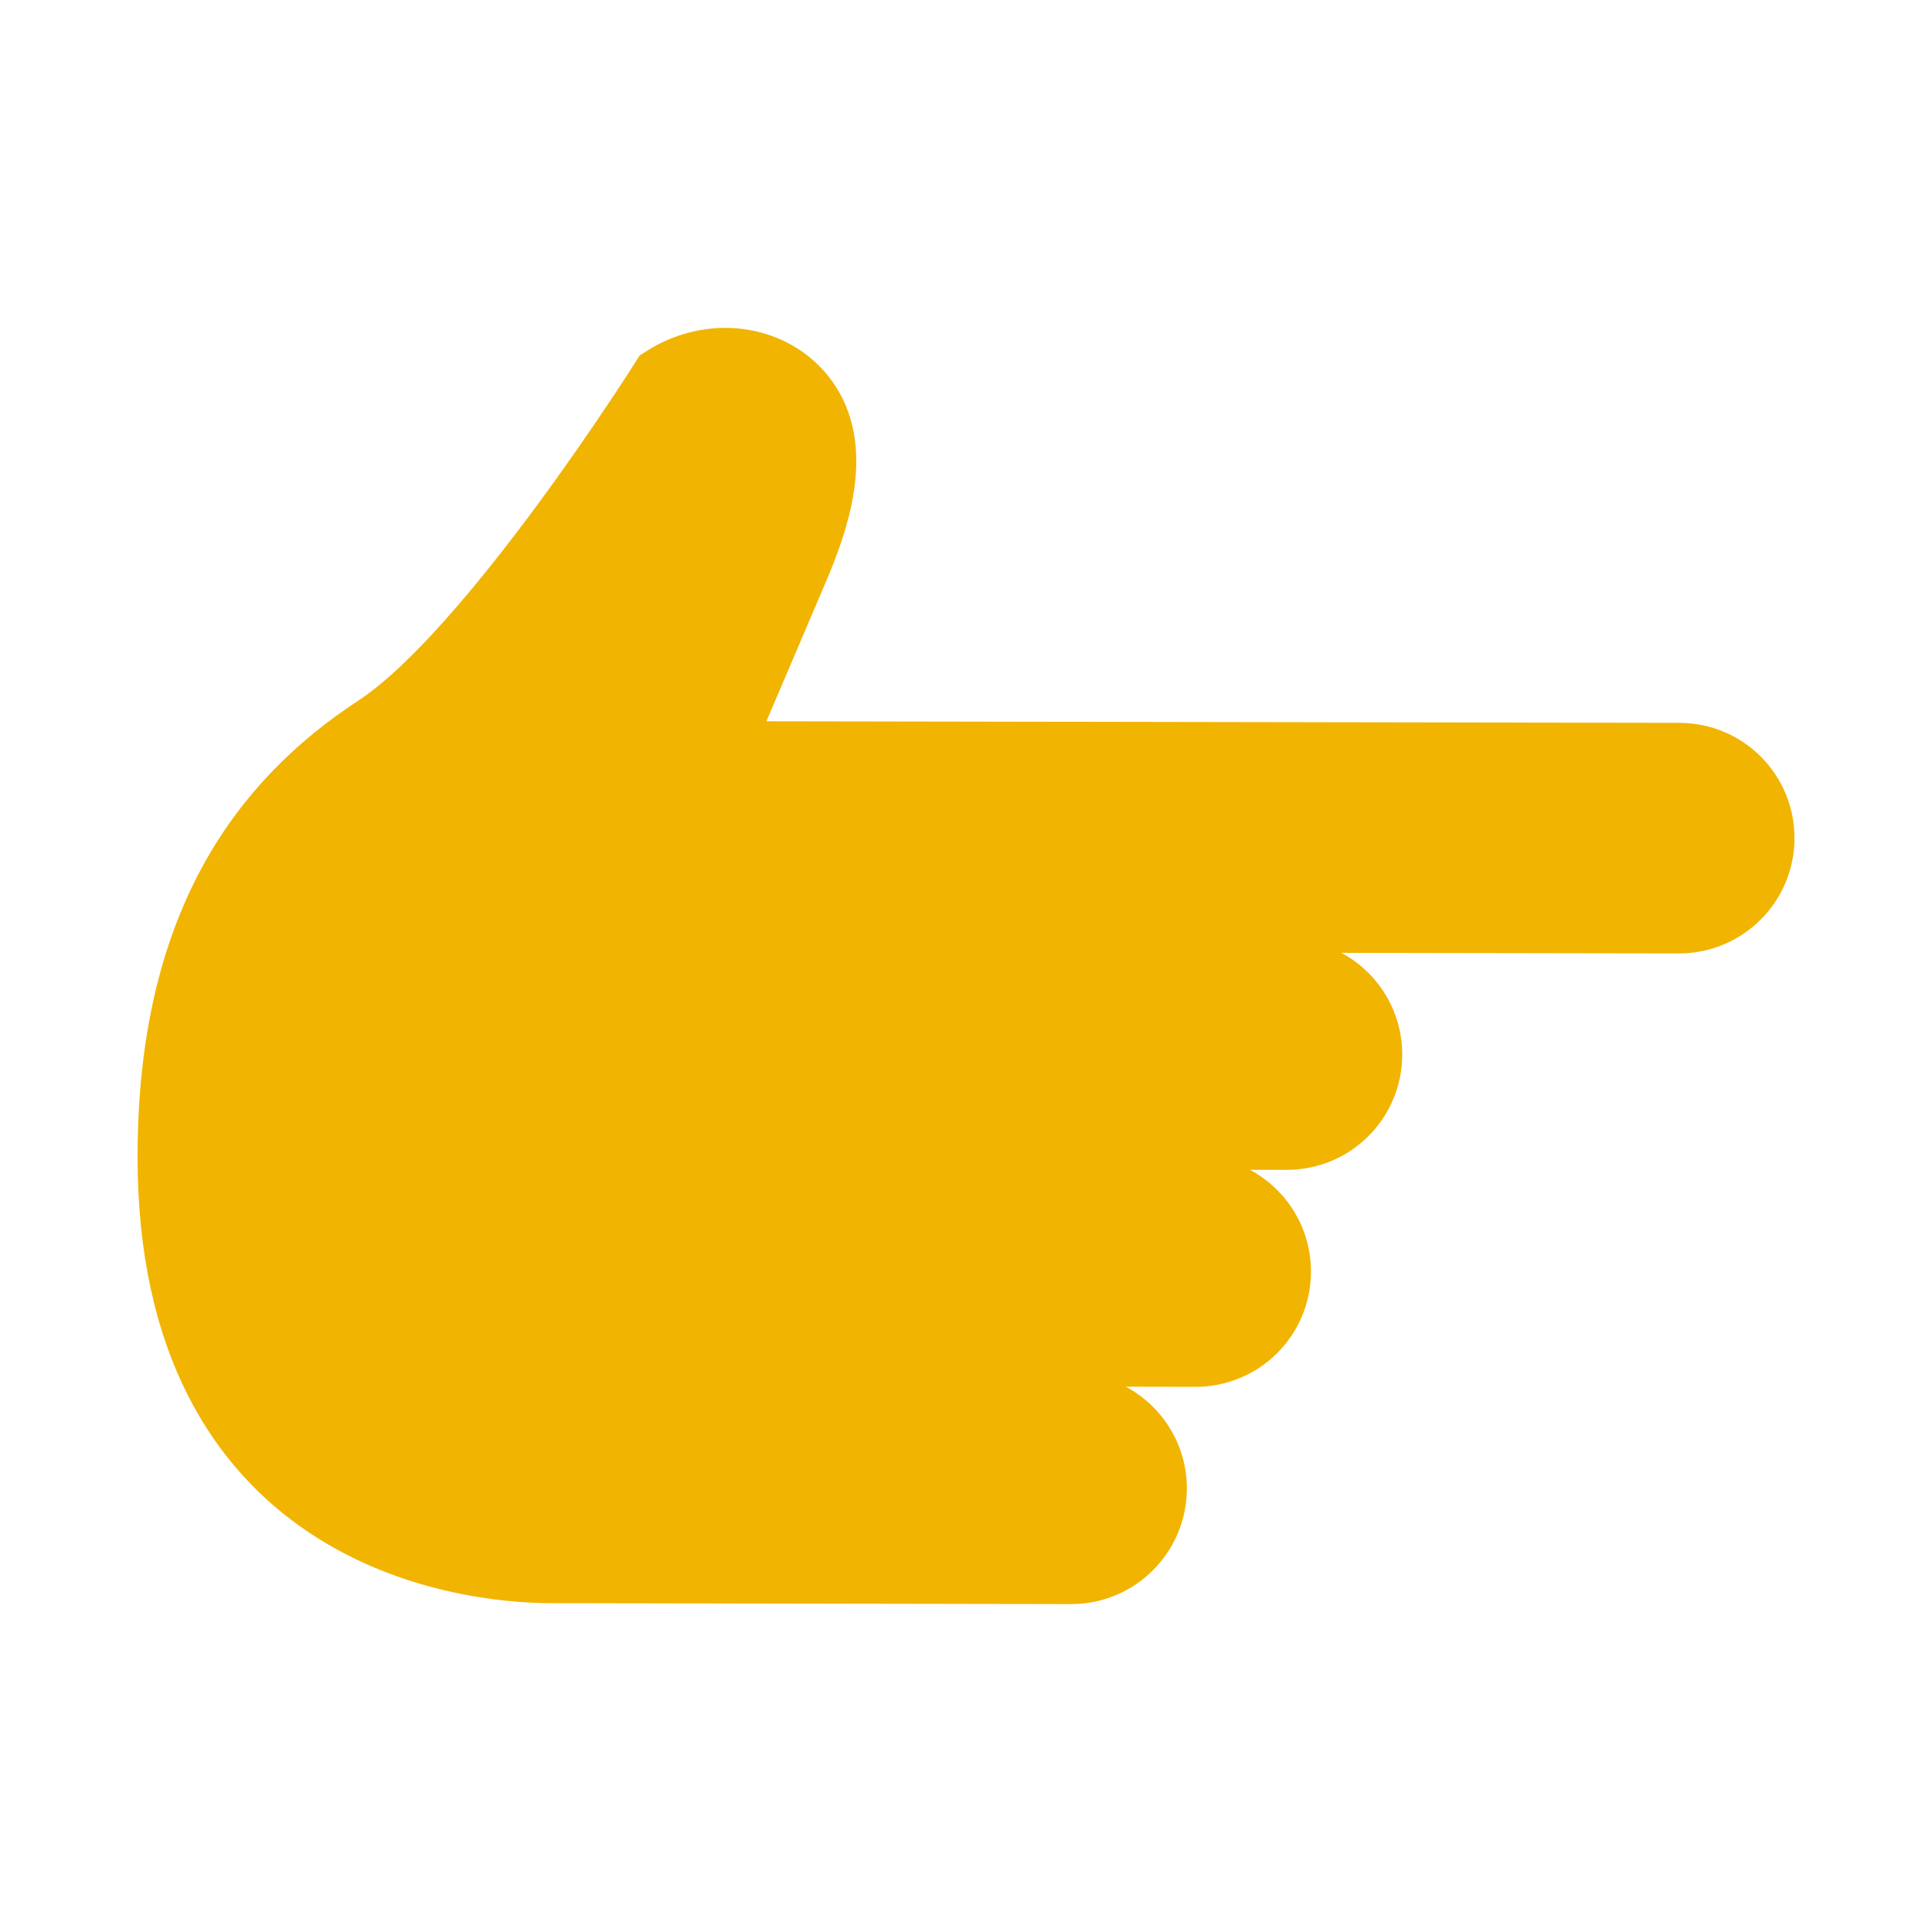
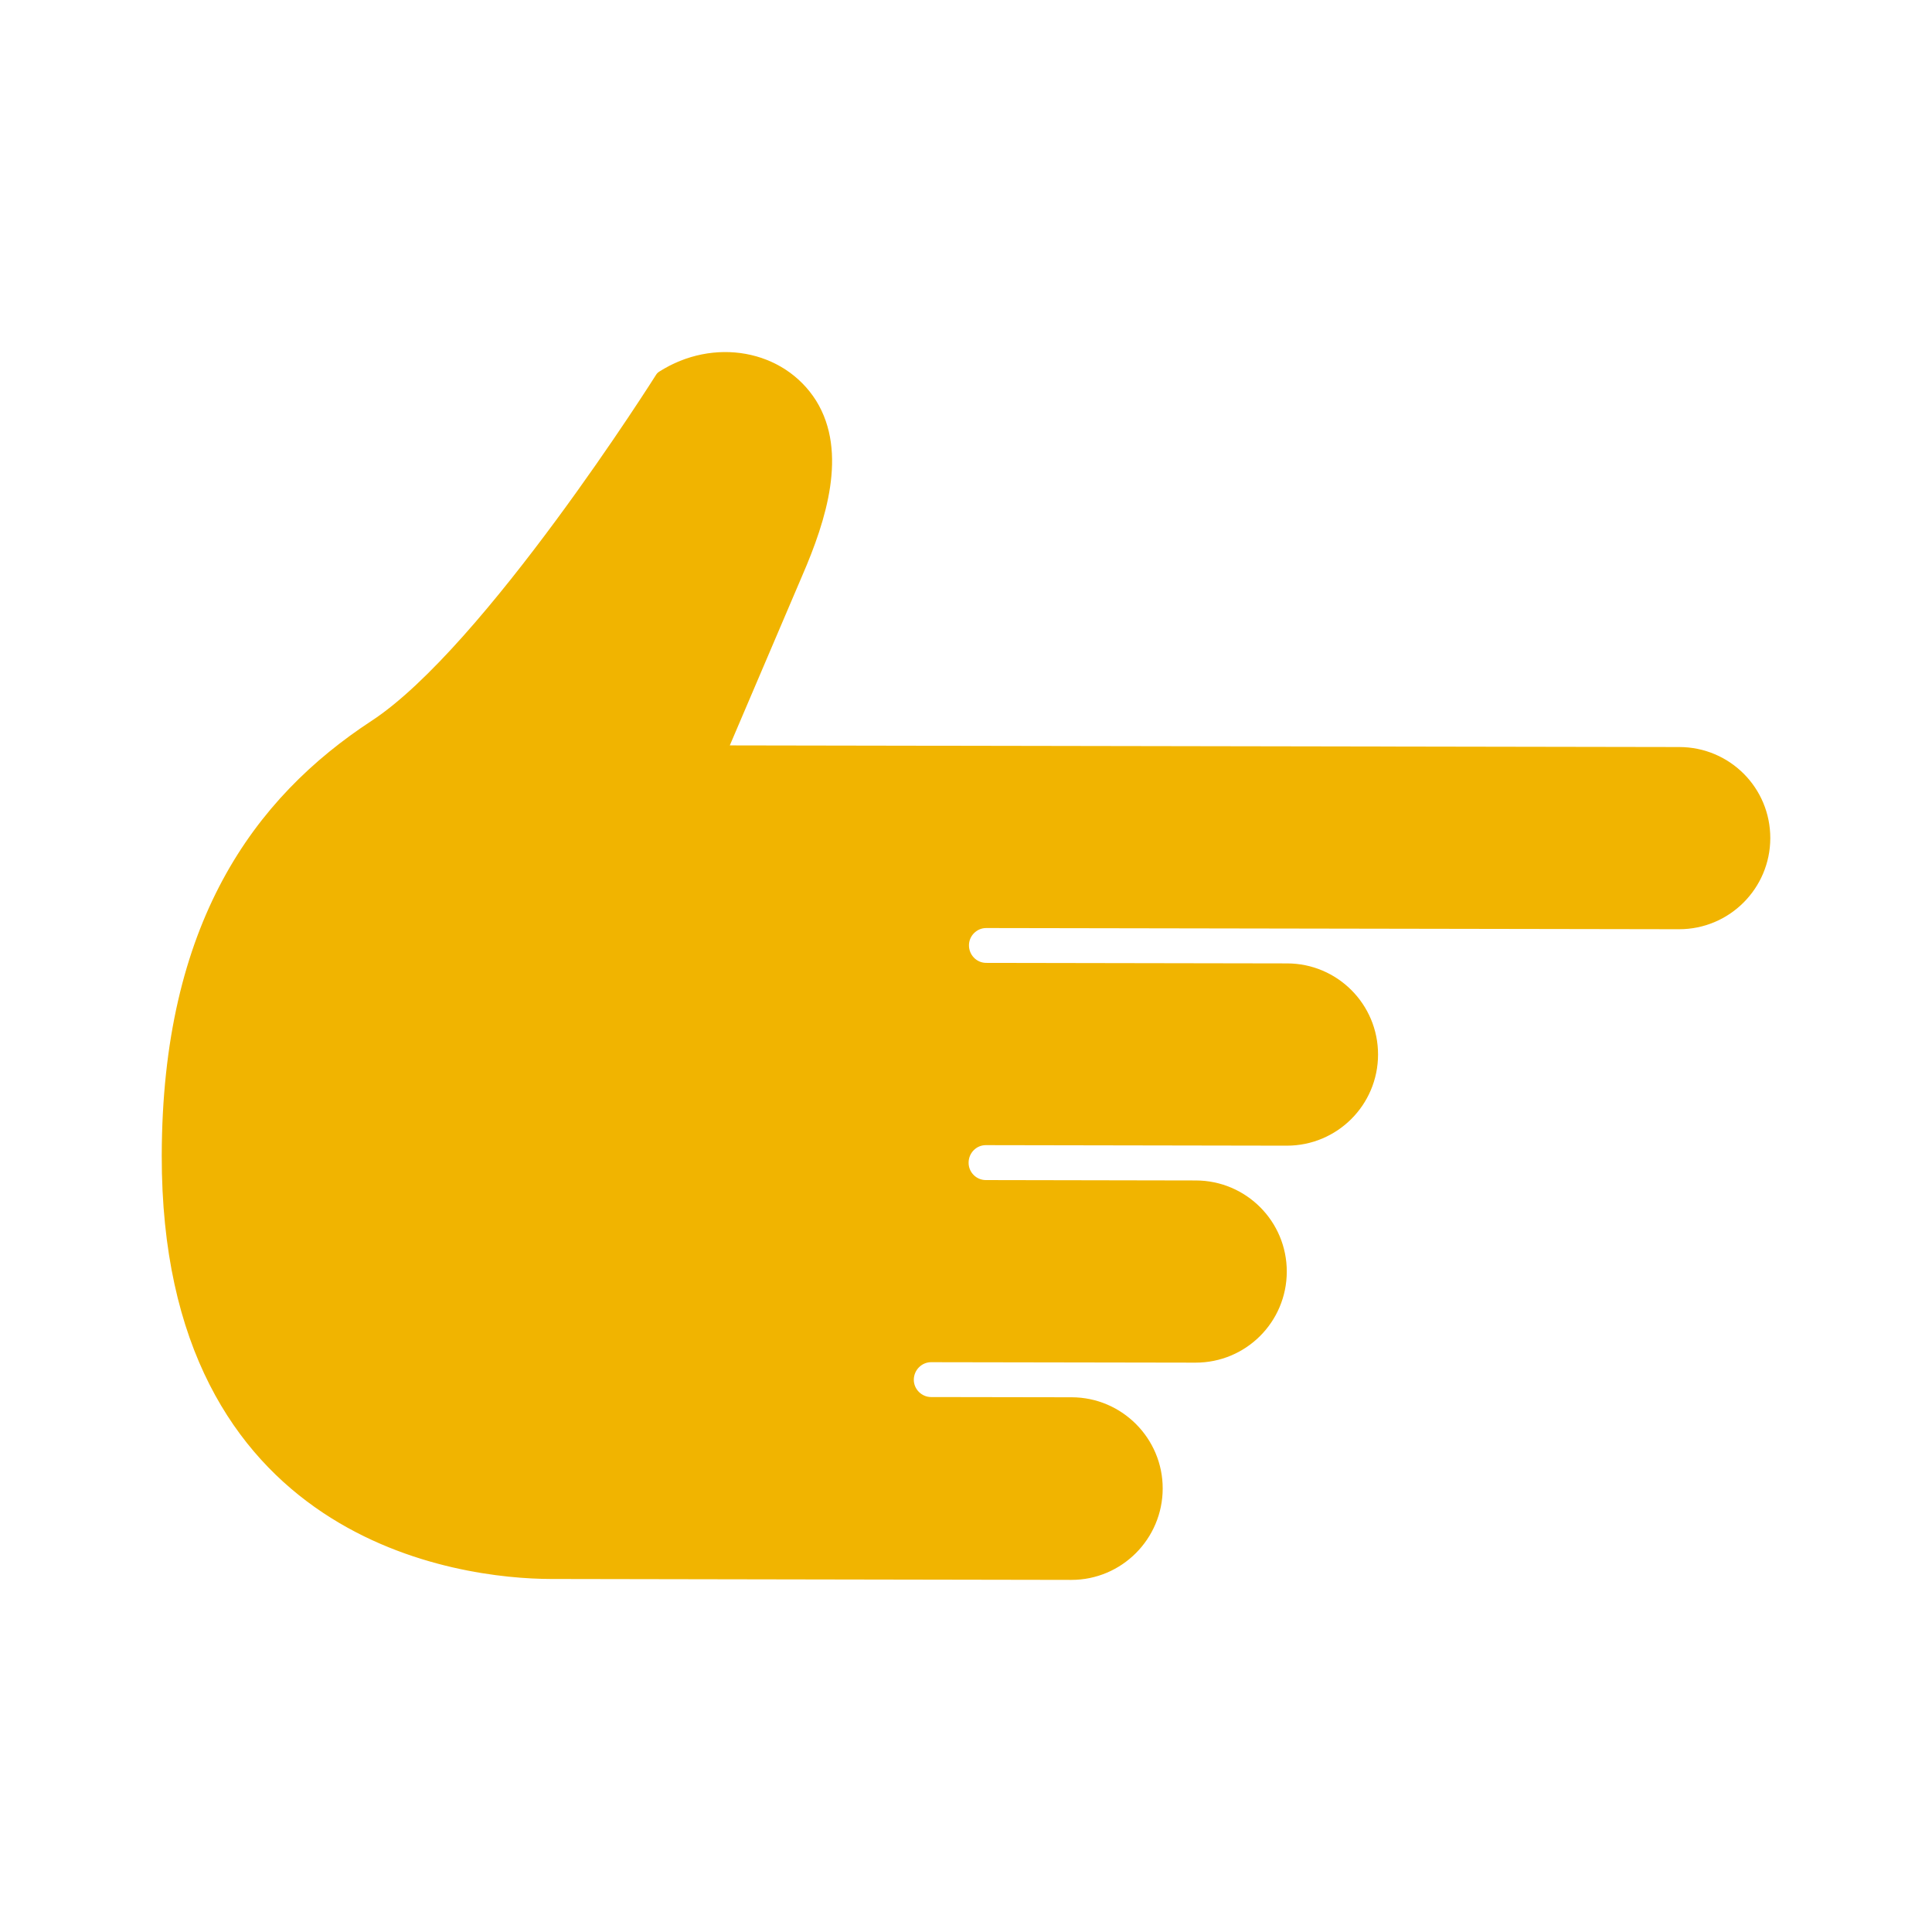
<svg xmlns="http://www.w3.org/2000/svg" enable-background="new 0 0 99.176 99.176" height="99.176px" id="Layer_1" version="1.1" viewBox="0 0 99.176 99.176" width="99.176px" xml:space="preserve">
  <g>
-     <path d="M59.185,76.413c0.005-2.301-1.87-4.182-4.17-4.186l-7.224-0.012   c-0.755-0.002-1.382-0.627-1.382-1.387c0.002-0.779,0.631-1.402,1.388-1.402l13.572,0.023c2.313,0.004,4.181-1.859,4.186-4.172   c0.003-2.301-1.857-4.176-4.173-4.18l-10.777-0.02c-0.768,0-1.386-0.631-1.383-1.391c0-0.775,0.621-1.404,1.387-1.402l15.449,0.027   c2.3,0.002,4.178-1.859,4.182-4.174c0.003-2.311-1.867-4.18-4.168-4.182l-15.449-0.027c-0.766-0.002-1.383-0.627-1.383-1.404   c0.002-0.758,0.621-1.385,1.388-1.385l35.562,0.061c2.312,0.004,4.18-1.871,4.185-4.171c0.005-2.311-1.856-4.178-4.17-4.181   l-49.498-0.085l4.021-9.424c1.229-2.834,2.227-6.108,0.744-8.503c-1.5-2.385-4.795-2.978-7.369-1.333   c0,0-8.844,14.039-14.742,17.91C13.446,41.283,8.823,47.562,8.803,59.319C8.771,78.78,23.79,80.546,28.28,80.554L55,80.601   C57.3,80.603,59.181,78.724,59.185,76.413z" fill="#f1b400" stroke="#f1b400" stroke-miterlimit="10" stroke-width="1px" stroke-linecap="butt" original-stroke="#58595b" opacity="1" original-fill="#ad9a9f" />
-     <path d="M59.185,76.413   c0.005-2.301-1.87-4.182-4.17-4.186l-7.224-0.012c-0.755-0.002-1.382-0.627-1.382-1.387c0.002-0.779,0.631-1.402,1.388-1.402   l13.572,0.023c2.313,0.004,4.181-1.859,4.186-4.172c0.003-2.301-1.857-4.176-4.173-4.18l-10.777-0.02   c-0.768,0-1.386-0.631-1.383-1.391c0-0.775,0.621-1.404,1.387-1.402l15.449,0.027c2.3,0.002,4.178-1.859,4.182-4.174   c0.003-2.311-1.867-4.18-4.168-4.182l-15.449-0.027c-0.766-0.002-1.383-0.627-1.383-1.404c0.002-0.758,0.621-1.385,1.388-1.385   l35.562,0.061c2.312,0.004,4.18-1.871,4.185-4.171c0.005-2.311-1.856-4.178-4.17-4.181l-49.498-0.085l4.021-9.424   c1.229-2.834,2.227-6.108,0.744-8.503c-1.5-2.385-4.795-2.978-7.369-1.333c0,0-8.844,14.039-14.742,17.91   C13.446,41.283,8.823,47.562,8.803,59.319C8.771,78.78,23.79,80.546,28.28,80.554L55,80.601   C57.3,80.603,59.181,78.724,59.185,76.413z" fill="#f1b400" stroke="#f1b400" stroke-miterlimit="10" stroke-width="3.483px" stroke-linecap="butt" original-stroke="#58595b" opacity="1" original-fill="#ffffff" />
    <path d="M59.185,76.413   c0.005-2.301-1.87-4.182-4.17-4.186l-7.224-0.012c-0.755-0.002-1.382-0.627-1.382-1.387c0.002-0.779,0.631-1.402,1.388-1.402   l13.572,0.023c2.313,0.004,4.181-1.859,4.186-4.172c0.003-2.301-1.857-4.176-4.173-4.18l-10.777-0.02   c-0.768,0-1.386-0.631-1.383-1.391c0-0.775,0.621-1.404,1.387-1.402l15.449,0.027c2.3,0.002,4.178-1.859,4.182-4.174   c0.003-2.311-1.867-4.18-4.168-4.182l-15.449-0.027c-0.766-0.002-1.383-0.627-1.383-1.404c0.002-0.758,0.621-1.385,1.388-1.385   l35.562,0.061c2.312,0.004,4.18-1.871,4.185-4.171c0.005-2.311-1.856-4.178-4.17-4.181l-49.498-0.085l4.021-9.424   c1.229-2.834,2.227-6.108,0.744-8.503c-1.5-2.385-4.795-2.978-7.369-1.333c0,0-8.844,14.039-14.742,17.91   C13.446,41.283,8.823,47.562,8.803,59.319C8.771,78.78,23.79,80.546,28.28,80.554L55,80.601   C57.3,80.603,59.181,78.724,59.185,76.413z" fill="#f1b400" stroke="#f1b400" stroke-linecap="round" stroke-linejoin="round" stroke-miterlimit="10" stroke-width="1px" original-stroke="#58595b" opacity="1" original-fill="#ffffff" />
  </g>
</svg>